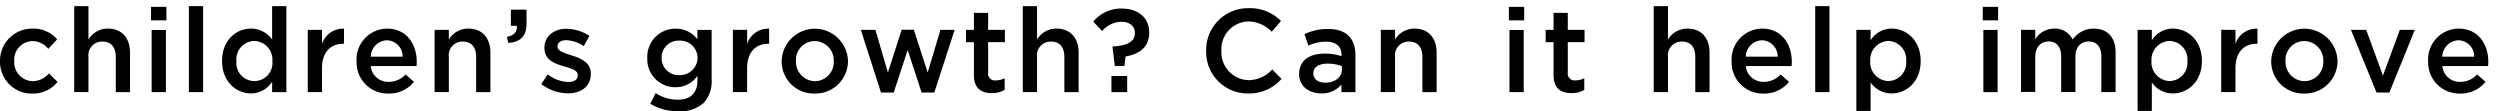
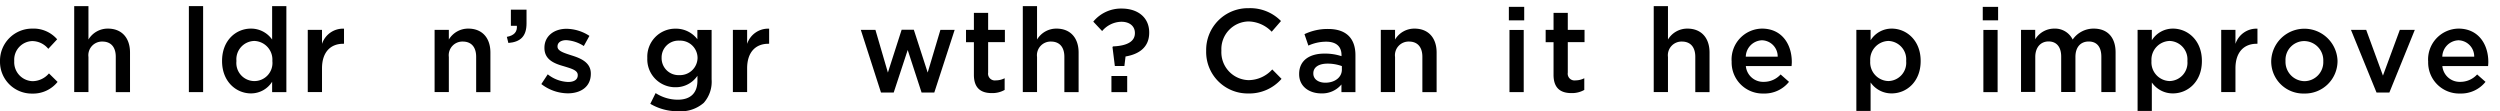
<svg xmlns="http://www.w3.org/2000/svg" width="409" height="18.2" viewBox="0 0 409 18.2">
  <g id="txt_concept11" transform="translate(42 24)">
-     <rect id="長方形_11" data-name="長方形 11" width="409" height="18" transform="translate(-42 -24)" fill="none" />
    <g id="c" transform="translate(-42 -23)">
      <g id="グループ_12" data-name="グループ 12">
        <path id="パス_351" data-name="パス 351" d="M0,9.04V9A5.252,5.252,0,0,1,5.28,3.68,5.1,5.1,0,0,1,9.35,5.43L7.9,6.99A3.415,3.415,0,0,0,5.26,5.72,3.05,3.05,0,0,0,2.33,8.96V9a3.1,3.1,0,0,0,3.04,3.28,3.578,3.578,0,0,0,2.64-1.27L9.42,12.4a5.142,5.142,0,0,1-4.16,1.91A5.191,5.191,0,0,1,0,9.05Z" />
        <path id="パス_352" data-name="パス 352" d="M12.14,0h2.33V5.47a3.674,3.674,0,0,1,3.18-1.79c2.29,0,3.62,1.54,3.62,3.91v6.48H18.94V8.29c0-1.58-.79-2.49-2.18-2.49a2.237,2.237,0,0,0-2.29,2.52v5.74H12.14Z" />
-         <path id="パス_353" data-name="パス 353" d="M24.71.12h2.51V2.33H24.71Zm.1,3.78h2.33V14.07H24.81V3.89Z" />
        <path id="パス_354" data-name="パス 354" d="M30.9,0h2.33V14.07H30.9Z" />
        <path id="パス_355" data-name="パス 355" d="M36.33,9V8.96c0-3.37,2.29-5.28,4.72-5.28a4.214,4.214,0,0,1,3.47,1.79V0h2.33V14.07H44.52v-1.7a4.071,4.071,0,0,1-3.47,1.91C38.66,14.28,36.33,12.37,36.33,9Zm8.23,0V8.96A3.055,3.055,0,0,0,41.61,5.7a3,3,0,0,0-2.93,3.26V9a2.956,2.956,0,1,0,5.88,0Z" />
        <path id="パス_356" data-name="パス 356" d="M50.35,3.89h2.33V6.18a3.623,3.623,0,0,1,3.6-2.49V6.16h-.13c-2.04,0-3.47,1.33-3.47,4.03v3.87H50.35Z" />
-         <path id="パス_357" data-name="パス 357" d="M58.33,9.02V8.98a5.049,5.049,0,0,1,4.97-5.3c3.24,0,4.88,2.54,4.88,5.47,0,.21-.02.42-.04.66H60.66a2.839,2.839,0,0,0,2.93,2.58,3.7,3.7,0,0,0,2.76-1.21l1.37,1.21a5.126,5.126,0,0,1-4.16,1.91,5.075,5.075,0,0,1-5.22-5.28Zm7.54-.75a2.641,2.641,0,0,0-2.58-2.68,2.751,2.751,0,0,0-2.64,2.68Z" />
        <path id="パス_358" data-name="パス 358" d="M71.1,3.89h2.33V5.47a3.674,3.674,0,0,1,3.18-1.79c2.29,0,3.62,1.54,3.62,3.91v6.48H77.9V8.29c0-1.58-.79-2.49-2.18-2.49a2.237,2.237,0,0,0-2.29,2.52v5.74H71.1Z" />
        <path id="パス_359" data-name="パス 359" d="M82.92,5.03c1.17-.21,1.73-.81,1.64-1.81h-.98V.58h2.56V2.83c0,2.14-1.02,3.04-2.97,3.2l-.25-1Z" />
        <path id="パス_360" data-name="パス 360" d="M88.57,12.74l1.04-1.58a5.692,5.692,0,0,0,3.33,1.25c1.04,0,1.58-.42,1.58-1.1v-.04c0-.79-1.08-1.06-2.27-1.43-1.5-.42-3.18-1.04-3.18-2.99V6.81c0-1.93,1.6-3.1,3.62-3.1a7.009,7.009,0,0,1,3.74,1.16l-.92,1.66a5.85,5.85,0,0,0-2.87-.96c-.91,0-1.43.42-1.43,1.02v.04c0,.73,1.1,1.04,2.29,1.43,1.48.46,3.16,1.14,3.16,2.97v.04c0,2.14-1.66,3.2-3.78,3.2a7.175,7.175,0,0,1-4.32-1.52Z" />
        <path id="パス_361" data-name="パス 361" d="M106.39,15.98l.87-1.75a6.67,6.67,0,0,0,3.62,1.08c2.08,0,3.22-1.08,3.22-3.12V11.4a4.262,4.262,0,0,1-3.58,1.87,4.567,4.567,0,0,1-4.62-4.76V8.47a4.583,4.583,0,0,1,4.62-4.78,4.4,4.4,0,0,1,3.57,1.73V3.9h2.33v8.09a5.206,5.206,0,0,1-1.29,3.84,5.738,5.738,0,0,1-4.18,1.37,8.762,8.762,0,0,1-4.55-1.21Zm7.73-7.48V8.46a2.842,2.842,0,0,0-2.99-2.81,2.748,2.748,0,0,0-2.89,2.79v.04a2.77,2.77,0,0,0,2.89,2.81,2.869,2.869,0,0,0,2.99-2.79Z" />
        <path id="パス_362" data-name="パス 362" d="M119.9,3.89h2.33V6.18a3.623,3.623,0,0,1,3.6-2.49V6.16h-.13c-2.04,0-3.47,1.33-3.47,4.03v3.87H119.9Z" />
-         <path id="パス_363" data-name="パス 363" d="M127.88,9.04V9a5.427,5.427,0,0,1,10.85-.04V9a5.318,5.318,0,0,1-5.45,5.3A5.243,5.243,0,0,1,127.88,9.04Zm8.52,0V9a3.149,3.149,0,0,0-3.12-3.28,3.072,3.072,0,0,0-3.06,3.24V9a3.157,3.157,0,0,0,3.1,3.28,3.112,3.112,0,0,0,3.08-3.24Z" />
        <path id="パス_364" data-name="パス 364" d="M140.83,3.89h2.39l2.04,6.98,2.25-7.01h1.99l2.27,7.01,2.08-6.98h2.33l-3.33,10.25h-2.08L148.5,7.18l-2.29,6.96h-2.08l-3.3-10.25Z" />
        <path id="パス_365" data-name="パス 365" d="M159.33,11.25V5.9h-1.29V3.89h1.29V1.1h2.33V3.89h2.74v2h-2.74v4.99a1.105,1.105,0,0,0,1.25,1.27,3.2,3.2,0,0,0,1.45-.35v1.91a4.054,4.054,0,0,1-2.1.52c-1.72,0-2.93-.75-2.93-2.99Z" />
        <path id="パス_366" data-name="パス 366" d="M167.33,0h2.33V5.47a3.674,3.674,0,0,1,3.18-1.79c2.29,0,3.62,1.54,3.62,3.91v6.48h-2.33V8.29c0-1.58-.79-2.49-2.18-2.49a2.237,2.237,0,0,0-2.29,2.52v5.74h-2.33Z" />
        <path id="パス_367" data-name="パス 367" d="M182,6.69l.1-.1c2.45-.1,3.57-.89,3.57-2.16V4.39c0-1.08-.83-1.83-2.22-1.83a4.207,4.207,0,0,0-3.14,1.52l-1.45-1.54A5.875,5.875,0,0,1,183.5.4c2.7,0,4.51,1.5,4.51,3.91v.04c0,2.43-1.73,3.53-3.87,3.89l-.19,1.56h-1.56L182,6.68Zm-.17,4.74h2.58v2.64h-2.58Z" />
        <path id="パス_368" data-name="パス 368" d="M197.33,7.36V7.32A6.832,6.832,0,0,1,204.29.34a7.035,7.035,0,0,1,5.28,2.1l-1.52,1.75a5.388,5.388,0,0,0-3.78-1.68,4.529,4.529,0,0,0-4.45,4.76v.04a4.564,4.564,0,0,0,4.45,4.8,5.259,5.259,0,0,0,3.87-1.75l1.52,1.54a6.981,6.981,0,0,1-5.47,2.39,6.783,6.783,0,0,1-6.86-6.94Z" />
        <path id="パス_369" data-name="パス 369" d="M219.46,14.07V12.82a4.1,4.1,0,0,1-3.3,1.46c-1.93,0-3.62-1.1-3.62-3.14V11.1c0-2.25,1.75-3.33,4.12-3.33a8.581,8.581,0,0,1,2.81.42V8c0-1.41-.89-2.18-2.51-2.18a7.02,7.02,0,0,0-2.91.64l-.64-1.87a8.754,8.754,0,0,1,3.87-.85c3.01,0,4.47,1.58,4.47,4.3v6.03h-2.31Zm.06-4.26a6.723,6.723,0,0,0-2.33-.4c-1.46,0-2.33.6-2.33,1.58v.04c0,.96.87,1.5,1.97,1.5,1.54,0,2.7-.87,2.7-2.14V9.81Z" />
        <path id="パス_370" data-name="パス 370" d="M225.9,3.89h2.33V5.47a3.674,3.674,0,0,1,3.18-1.79c2.29,0,3.62,1.54,3.62,3.91v6.48H232.7V8.29c0-1.58-.79-2.49-2.18-2.49a2.237,2.237,0,0,0-2.29,2.52v5.74H225.9Z" />
        <path id="パス_371" data-name="パス 371" d="M246.85.12h2.51V2.33h-2.51Zm.1,3.78h2.33V14.07h-2.33V3.89Z" />
        <path id="パス_372" data-name="パス 372" d="M254.16,11.25V5.9h-1.29V3.89h1.29V1.1h2.33V3.89h2.74v2h-2.74v4.99a1.105,1.105,0,0,0,1.25,1.27,3.2,3.2,0,0,0,1.45-.35v1.91a4.054,4.054,0,0,1-2.1.52c-1.72,0-2.93-.75-2.93-2.99Z" />
        <path id="パス_373" data-name="パス 373" d="M270.55,0h2.33V5.47a3.674,3.674,0,0,1,3.18-1.79c2.29,0,3.62,1.54,3.62,3.91v6.48h-2.33V8.29c0-1.58-.79-2.49-2.18-2.49a2.237,2.237,0,0,0-2.29,2.52v5.74h-2.33Z" />
        <path id="パス_374" data-name="パス 374" d="M283.29,9.02V8.98a5.049,5.049,0,0,1,4.97-5.3c3.24,0,4.88,2.54,4.88,5.47,0,.21-.02.42-.04.66h-7.48a2.839,2.839,0,0,0,2.93,2.58,3.7,3.7,0,0,0,2.76-1.21l1.37,1.21a5.126,5.126,0,0,1-4.16,1.91,5.075,5.075,0,0,1-5.22-5.28Zm7.54-.75a2.641,2.641,0,0,0-2.58-2.68,2.751,2.751,0,0,0-2.64,2.68Z" />
-         <path id="パス_375" data-name="パス 375" d="M296.97,0h2.33V14.07h-2.33Z" />
        <path id="パス_376" data-name="パス 376" d="M303.7,3.89h2.33v1.7a4.062,4.062,0,0,1,3.45-1.91c2.41,0,4.74,1.91,4.74,5.28V9c0,3.37-2.31,5.28-4.74,5.28a4.147,4.147,0,0,1-3.45-1.79v4.66H303.7ZM311.85,9V8.96a3.014,3.014,0,0,0-2.91-3.26,3.07,3.07,0,0,0-2.97,3.26V9a3.058,3.058,0,0,0,2.97,3.26A2.99,2.99,0,0,0,311.85,9Z" />
        <path id="パス_377" data-name="パス 377" d="M324.38.12h2.51V2.33h-2.51Zm.1,3.78h2.33V14.07h-2.33V3.89Z" />
        <path id="パス_378" data-name="パス 378" d="M330.63,3.89h2.33V5.43a3.637,3.637,0,0,1,3.1-1.75,3.209,3.209,0,0,1,3.03,1.79,4.156,4.156,0,0,1,3.45-1.79c2.22,0,3.57,1.41,3.57,3.89v6.49h-2.33V8.28c0-1.62-.75-2.49-2.06-2.49s-2.18.89-2.18,2.52v5.74h-2.33V8.25c0-1.58-.77-2.47-2.06-2.47s-2.18.96-2.18,2.54v5.72h-2.33V3.89Z" />
        <path id="パス_379" data-name="パス 379" d="M349.71,3.89h2.33v1.7a4.062,4.062,0,0,1,3.45-1.91c2.41,0,4.74,1.91,4.74,5.28V9c0,3.37-2.31,5.28-4.74,5.28a4.147,4.147,0,0,1-3.45-1.79v4.66h-2.33ZM357.86,9V8.96a3.014,3.014,0,0,0-2.91-3.26,3.07,3.07,0,0,0-2.97,3.26V9a3.058,3.058,0,0,0,2.97,3.26A2.99,2.99,0,0,0,357.86,9Z" />
        <path id="パス_380" data-name="パス 380" d="M363.39,3.89h2.33V6.18a3.623,3.623,0,0,1,3.6-2.49V6.16h-.13c-2.04,0-3.47,1.33-3.47,4.03v3.87h-2.33Z" />
        <path id="パス_381" data-name="パス 381" d="M371.57,9.04V9a5.427,5.427,0,0,1,10.85-.04V9a5.318,5.318,0,0,1-5.45,5.3A5.243,5.243,0,0,1,371.57,9.04Zm8.52,0V9a3.149,3.149,0,0,0-3.12-3.28,3.072,3.072,0,0,0-3.06,3.24V9a3.157,3.157,0,0,0,3.1,3.28A3.112,3.112,0,0,0,380.09,9.04Z" />
        <path id="パス_382" data-name="パス 382" d="M384.6,3.89h2.51l2.74,7.48,2.76-7.48h2.45L390.9,14.14h-2.1L384.62,3.89Z" />
        <path id="パス_383" data-name="パス 383" d="M397.24,9.02V8.98a5.049,5.049,0,0,1,4.97-5.3c3.24,0,4.88,2.54,4.88,5.47,0,.21-.02.42-.04.66h-7.48a2.839,2.839,0,0,0,2.93,2.58,3.7,3.7,0,0,0,2.76-1.21l1.37,1.21a5.126,5.126,0,0,1-4.16,1.91,5.075,5.075,0,0,1-5.22-5.28Zm7.54-.75a2.641,2.641,0,0,0-2.58-2.68,2.751,2.751,0,0,0-2.64,2.68Z" />
      </g>
    </g>
  </g>
</svg>